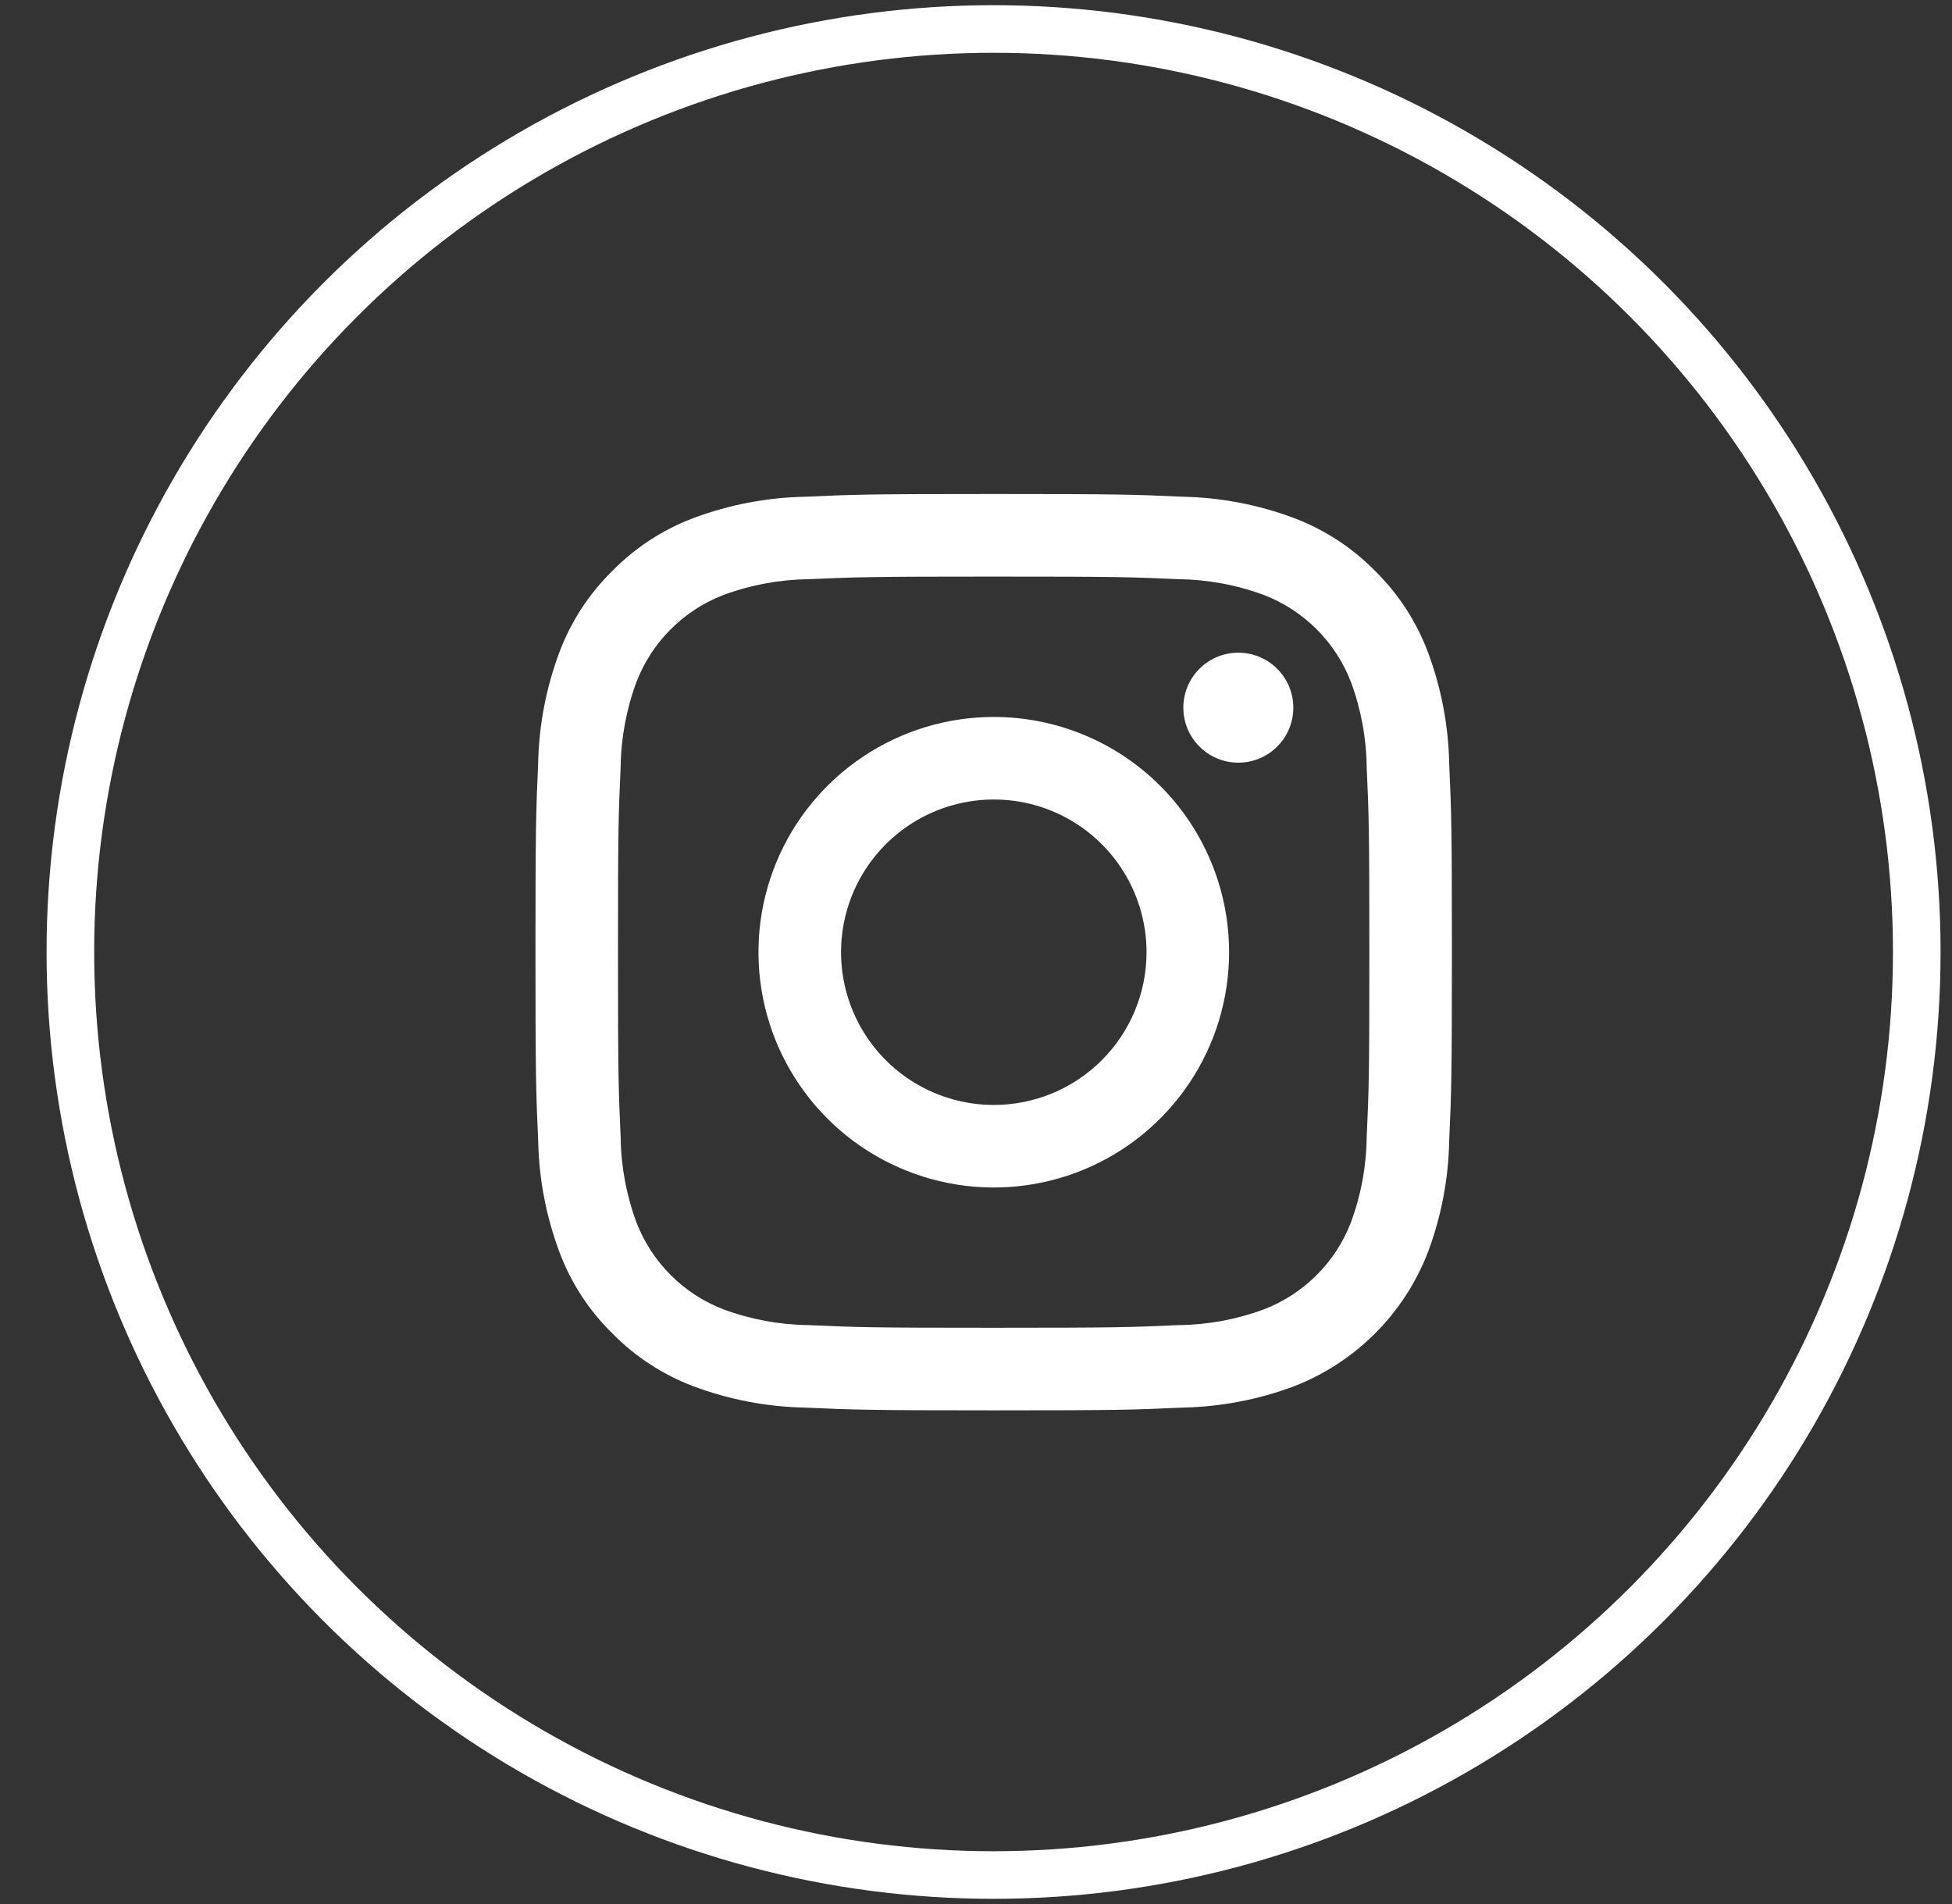
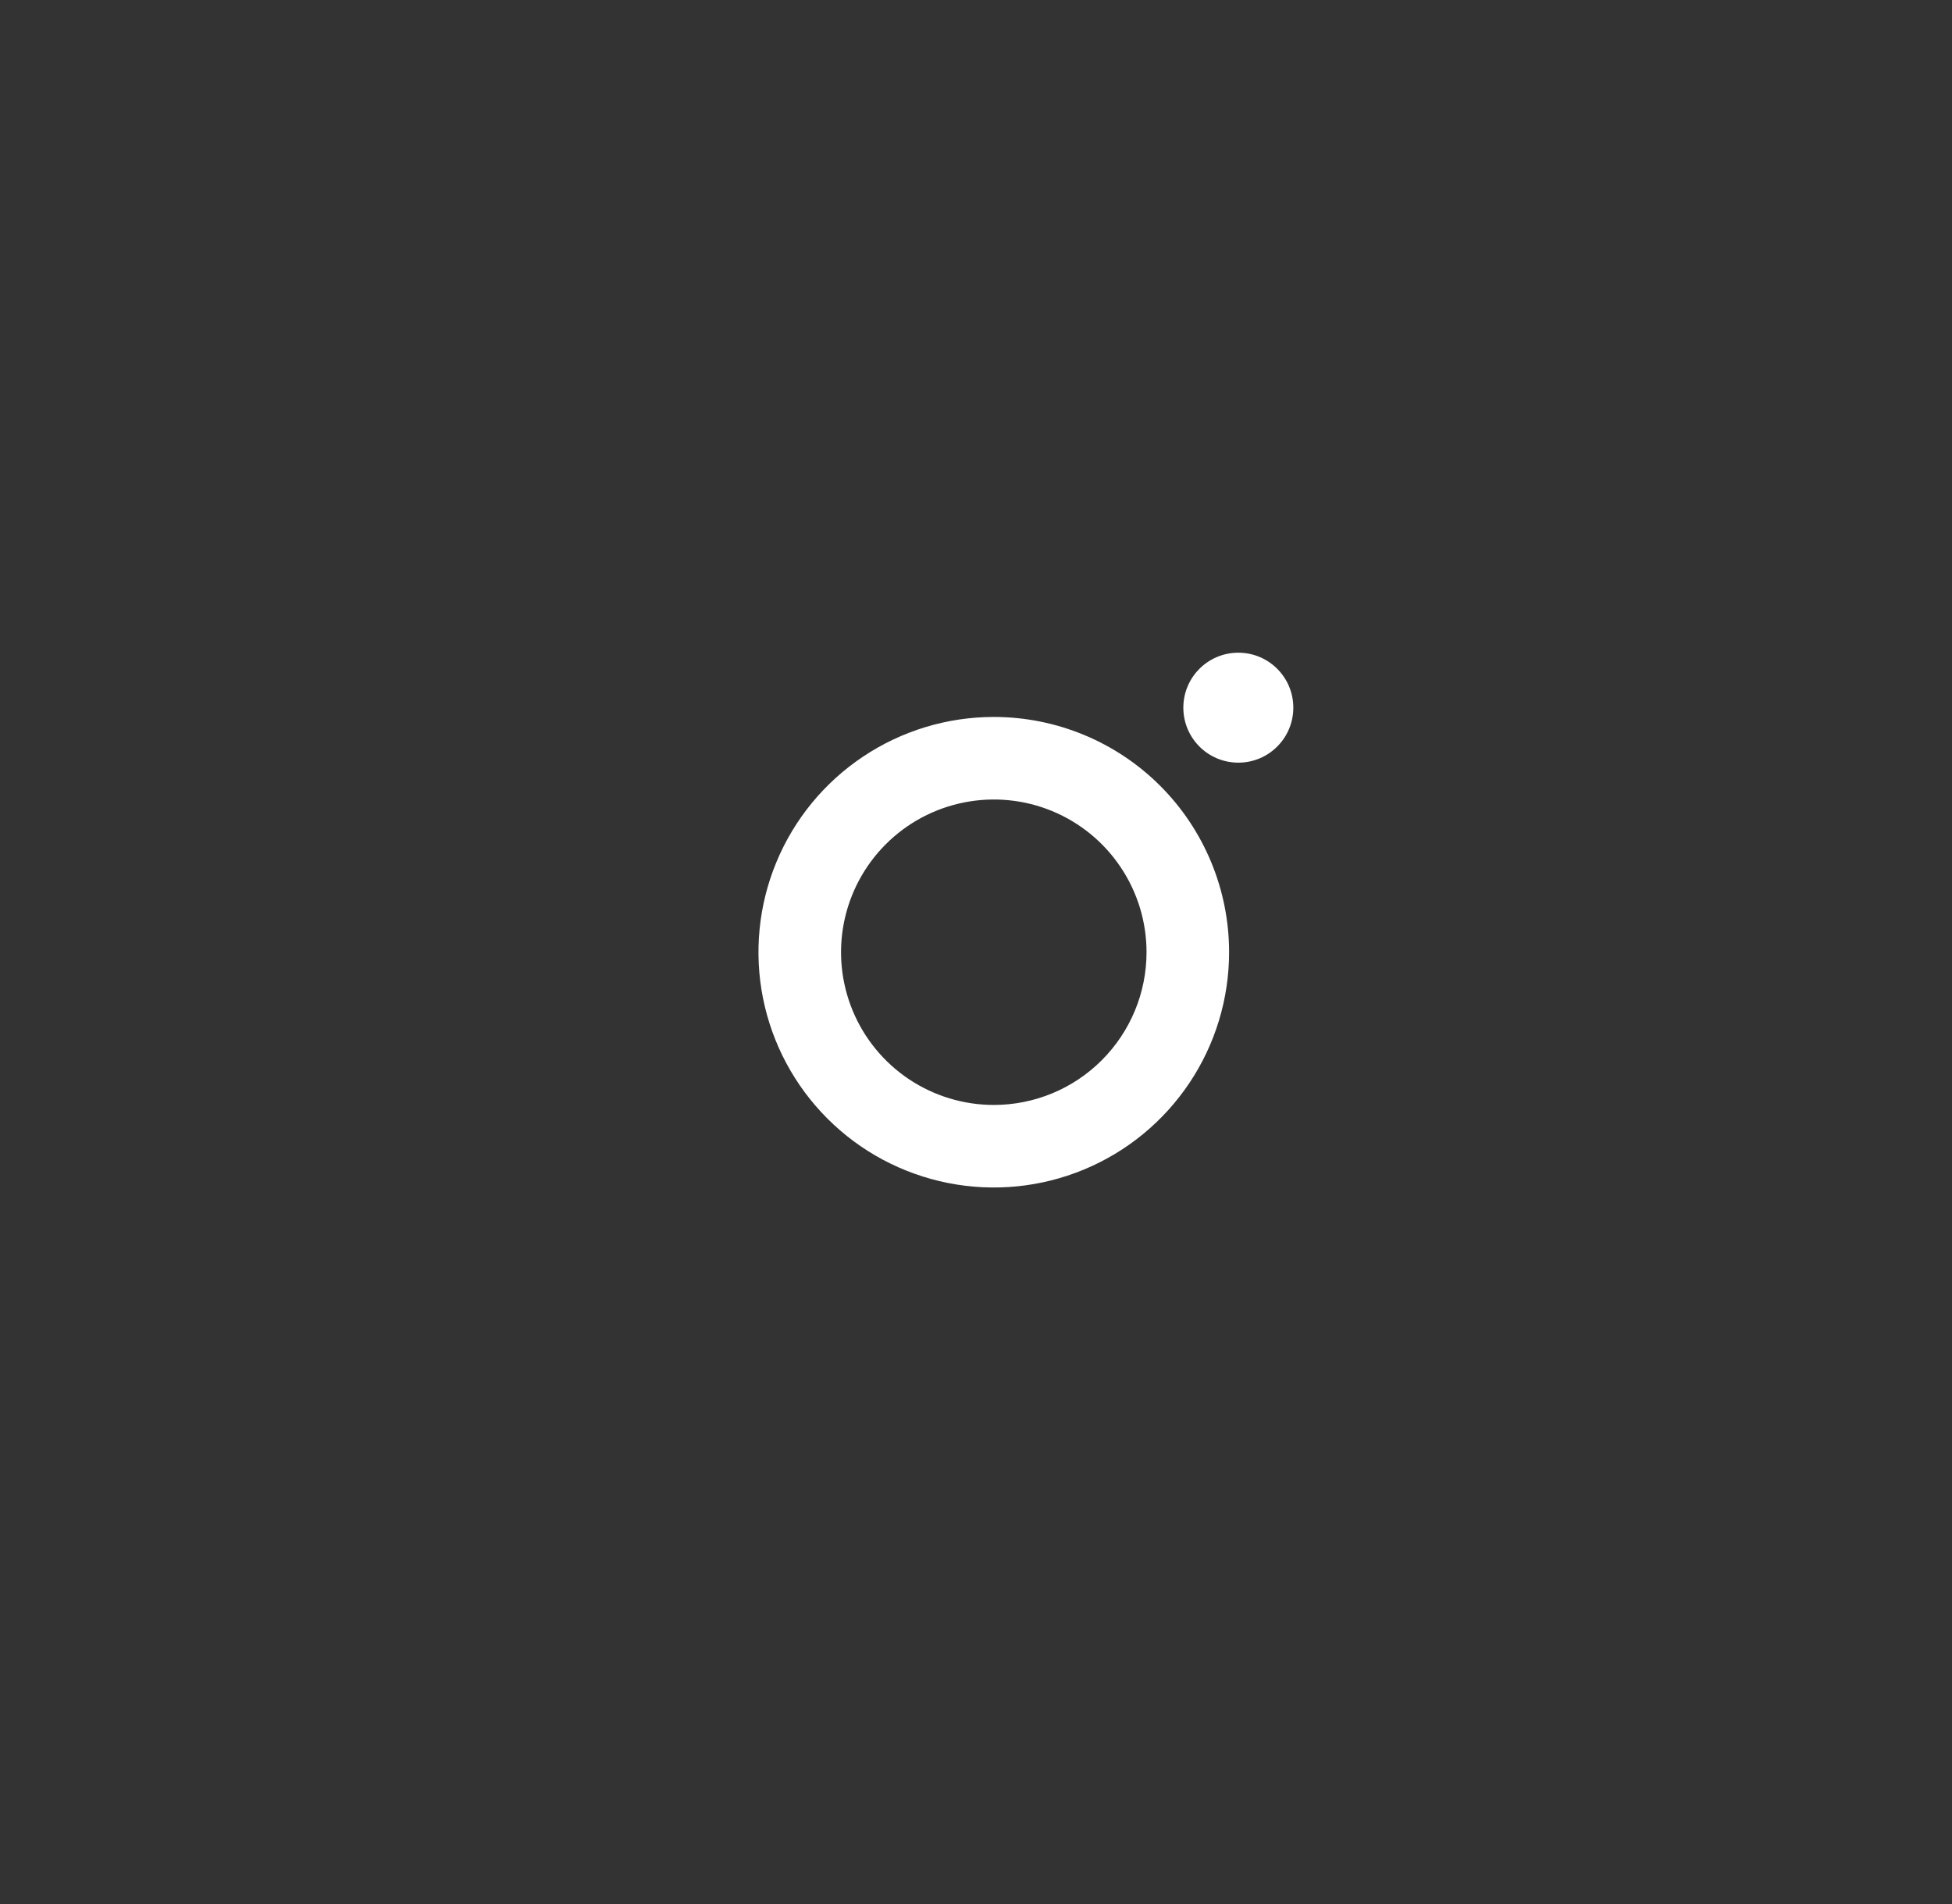
<svg xmlns="http://www.w3.org/2000/svg" width="41" height="40" viewBox="0 0 41 40" fill="none">
  <rect x="0" y="0" width="41" height="40" fill="#333333" stroke="none" />
-   <circle cx="20.869" cy="20" r="19.391" stroke="white" />
-   <path d="M20.871 12.113C23.441 12.113 23.746 12.122 24.761 12.168C25.371 12.176 25.976 12.288 26.548 12.5C26.963 12.66 27.34 12.905 27.655 13.22C27.97 13.534 28.215 13.912 28.375 14.327C28.587 14.899 28.699 15.504 28.706 16.114C28.752 17.129 28.762 17.434 28.762 20.003C28.762 22.573 28.753 22.878 28.706 23.893C28.699 24.503 28.587 25.108 28.375 25.68C28.215 26.095 27.97 26.473 27.655 26.787C27.34 27.102 26.963 27.347 26.548 27.507C25.976 27.719 25.371 27.831 24.761 27.838C23.746 27.884 23.442 27.894 20.871 27.894C18.301 27.894 17.997 27.885 16.982 27.838C16.372 27.831 15.767 27.719 15.195 27.507C14.779 27.347 14.402 27.102 14.088 26.787C13.773 26.473 13.528 26.095 13.368 25.68C13.156 25.108 13.044 24.503 13.036 23.893C12.991 22.878 12.98 22.573 12.98 20.003C12.98 17.434 12.99 17.129 13.036 16.114C13.044 15.504 13.156 14.899 13.368 14.327C13.528 13.912 13.773 13.534 14.088 13.22C14.402 12.905 14.779 12.66 15.195 12.5C15.767 12.288 16.372 12.176 16.982 12.168C17.997 12.123 18.302 12.113 20.871 12.113ZM20.871 10.378C18.259 10.378 17.93 10.389 16.903 10.436C16.104 10.452 15.314 10.603 14.566 10.883C13.924 11.125 13.342 11.504 12.862 11.994C12.372 12.474 11.993 13.056 11.751 13.698C11.471 14.447 11.319 15.237 11.303 16.036C11.258 17.061 11.247 17.39 11.247 20.003C11.247 22.615 11.258 22.945 11.304 23.971C11.32 24.77 11.472 25.56 11.752 26.309C11.993 26.951 12.372 27.533 12.862 28.013C13.343 28.503 13.925 28.882 14.567 29.124C15.315 29.404 16.105 29.555 16.904 29.571C17.931 29.617 18.259 29.629 20.872 29.629C23.486 29.629 23.814 29.618 24.84 29.571C25.639 29.555 26.43 29.404 27.178 29.124C27.817 28.876 28.398 28.497 28.882 28.013C29.367 27.528 29.745 26.947 29.992 26.308C30.272 25.559 30.424 24.769 30.439 23.97C30.485 22.945 30.496 22.615 30.496 20.003C30.496 17.39 30.485 17.061 30.439 16.035C30.423 15.236 30.271 14.446 29.991 13.697C29.749 13.055 29.37 12.473 28.881 11.993C28.4 11.503 27.818 11.124 27.176 10.882C26.428 10.602 25.637 10.451 24.839 10.435C23.813 10.389 23.484 10.378 20.871 10.378Z" fill="white" />
  <path d="M20.874 15.062C19.896 15.062 18.941 15.352 18.128 15.895C17.315 16.438 16.681 17.21 16.307 18.113C15.933 19.016 15.835 20.01 16.026 20.969C16.217 21.927 16.688 22.808 17.379 23.499C18.07 24.191 18.951 24.661 19.91 24.852C20.868 25.043 21.862 24.945 22.765 24.571C23.668 24.197 24.44 23.563 24.983 22.75C25.526 21.938 25.816 20.982 25.816 20.004C25.816 18.694 25.296 17.436 24.369 16.509C23.442 15.582 22.185 15.062 20.874 15.062ZM20.874 23.213C20.239 23.213 19.619 23.024 19.091 22.672C18.564 22.319 18.152 21.818 17.91 21.232C17.667 20.646 17.603 20.001 17.727 19.378C17.851 18.756 18.157 18.184 18.605 17.736C19.054 17.287 19.625 16.982 20.248 16.858C20.87 16.734 21.515 16.797 22.102 17.04C22.688 17.283 23.189 17.694 23.541 18.222C23.894 18.75 24.082 19.37 24.082 20.004C24.082 20.855 23.744 21.671 23.142 22.273C22.541 22.875 21.725 23.213 20.874 23.213Z" fill="white" />
  <path d="M26.01 16.022C26.648 16.022 27.165 15.505 27.165 14.867C27.165 14.229 26.648 13.712 26.01 13.712C25.372 13.712 24.855 14.229 24.855 14.867C24.855 15.505 25.372 16.022 26.01 16.022Z" fill="white" />
</svg>